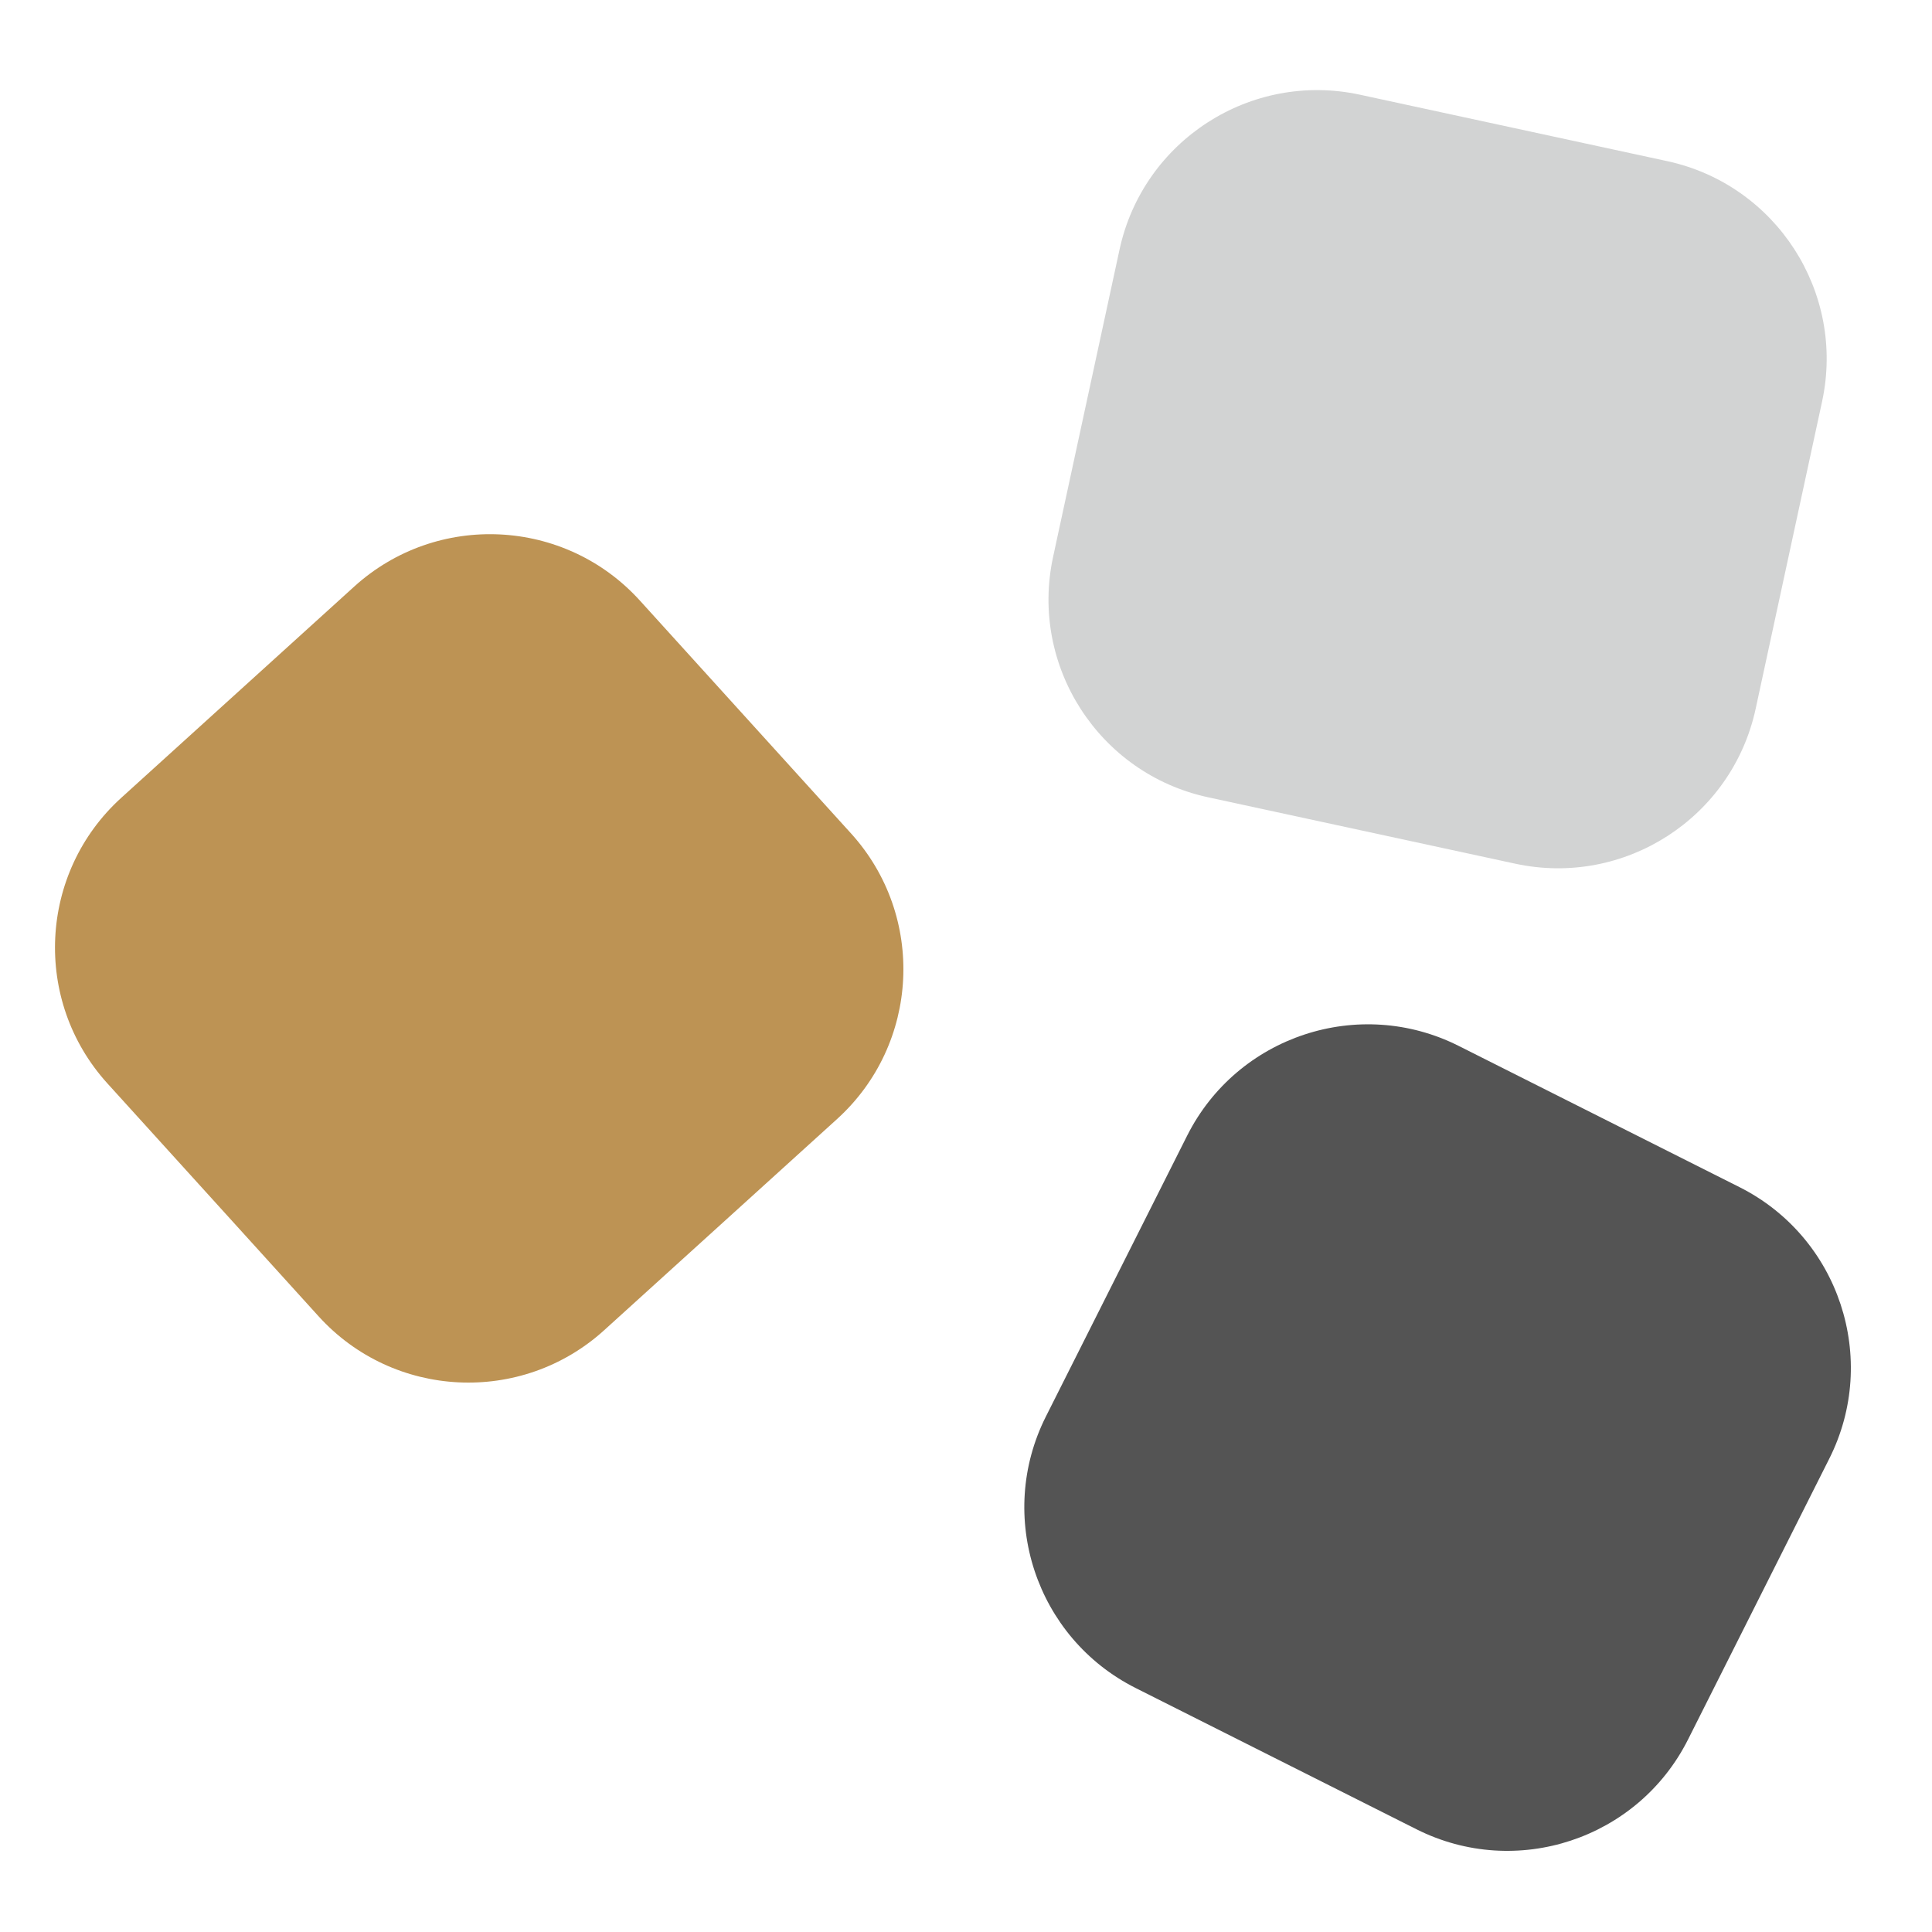
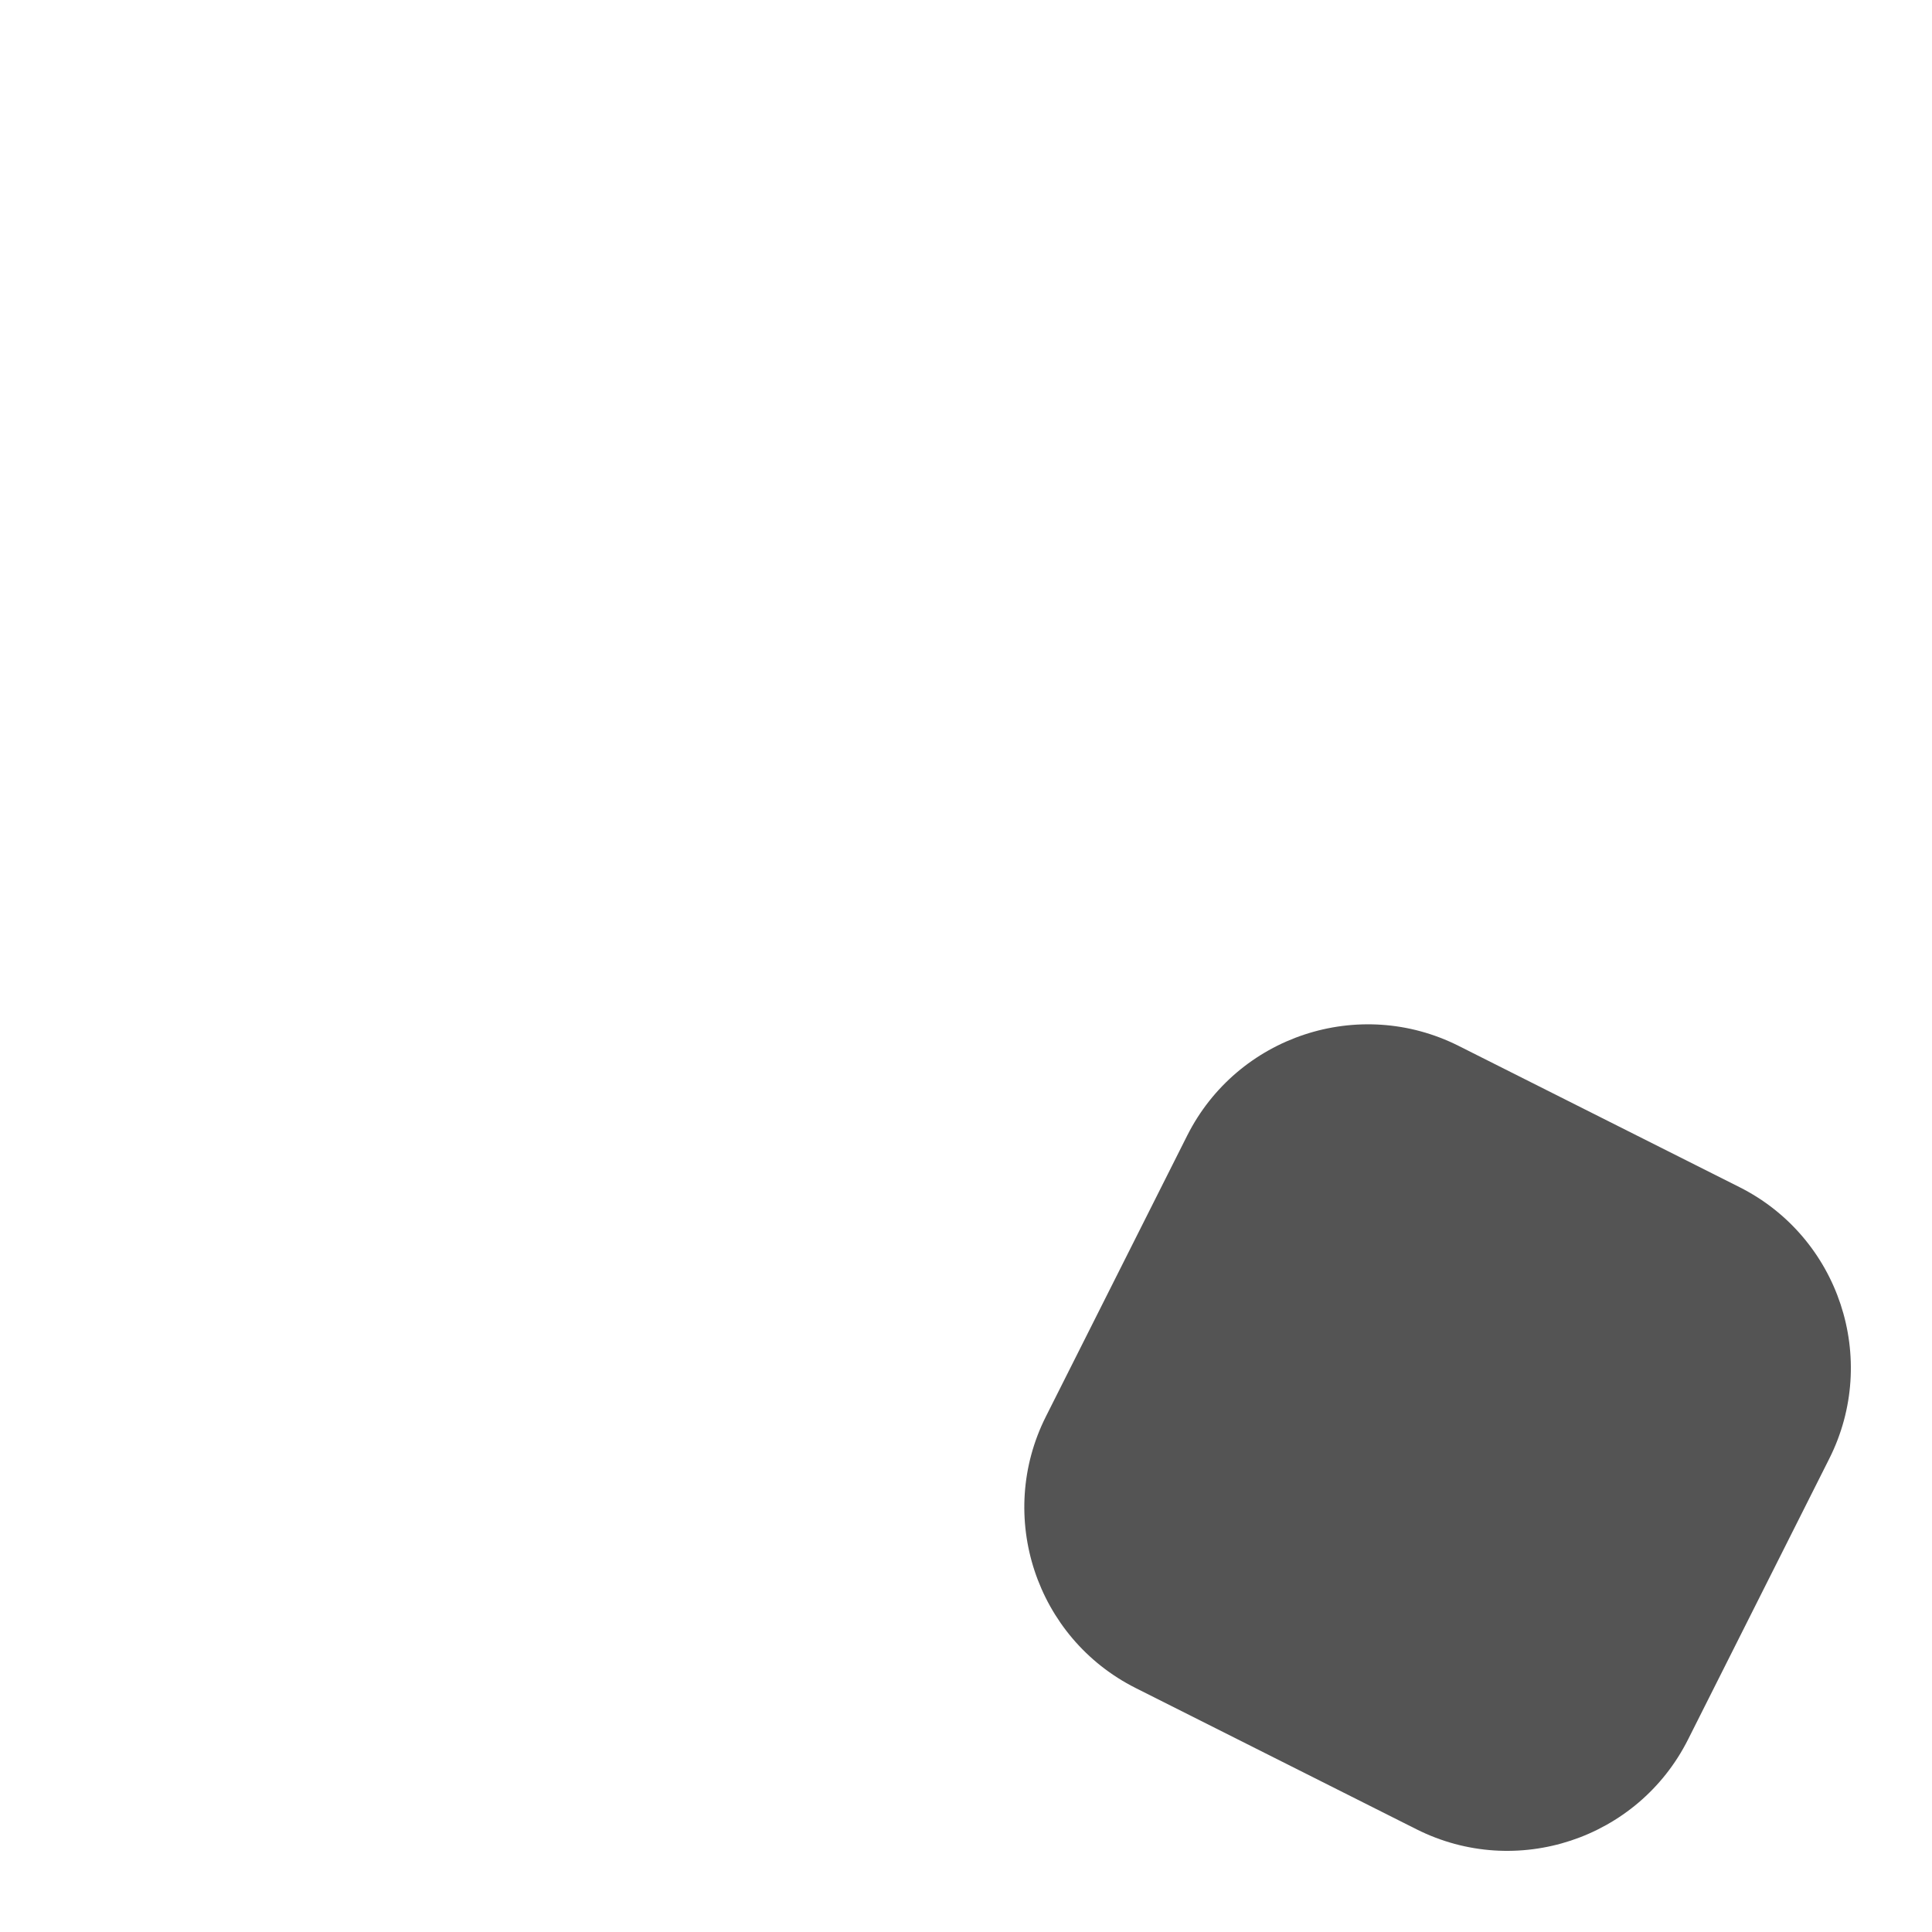
<svg xmlns="http://www.w3.org/2000/svg" id="body_1" width="128" height="128">
  <defs>
    <clipPath id="1">
      <path clip-rule="evenodd" d="M0 0L2267.717 0L2267.717 2267.717L0 2267.717z" />
    </clipPath>
  </defs>
  <g transform="matrix(0.056 0 0 0.056 0 0)">
    <g clip-path="url(#1)">
-       <path d="M143.561 943.779L419.07 693.962C 516.888 605.267 668.313 612.673 757.009 710.49L757.009 710.49L1006.825 985.999C 1095.521 1083.817 1088.115 1235.242 990.297 1323.938L990.297 1323.938L714.788 1573.754C 616.97 1662.45 465.545 1655.044 376.85 1557.226L376.85 1557.226L127.033 1281.717C 38.337 1183.899 45.743 1032.474 143.561 943.779z" stroke="none" fill="#BD9354" fill-rule="nonzero" />
-       <path d="M1608.889 112.039L1972.395 190.631C 2101.456 218.535 2183.582 345.97 2155.678 475.031L2155.678 475.031L2077.085 838.537C 2049.181 967.597 1921.746 1049.724 1792.686 1021.82L1792.686 1021.82L1429.18 943.227C 1300.119 915.323 1217.993 787.888 1245.897 658.828L1245.897 658.828L1324.49 295.321C 1352.394 166.261 1479.829 84.135 1608.889 112.039z" stroke="none" fill="#D2D3D3" fill-rule="nonzero" />
      <path d="M1237.377 1675.863L1404.481 1343.614C 1463.81 1225.651 1607.749 1178.047 1725.712 1237.377L1725.712 1237.377L2057.961 1404.481C 2175.924 1463.81 2223.527 1607.749 2164.198 1725.712L2164.198 1725.712L1997.094 2057.961C 1937.765 2175.924 1793.826 2223.527 1675.863 2164.198L1675.863 2164.198L1343.614 1997.094C 1225.651 1937.765 1178.047 1793.826 1237.377 1675.863z" stroke="none" fill="#545454" fill-rule="nonzero" />
    </g>
  </g>
</svg>